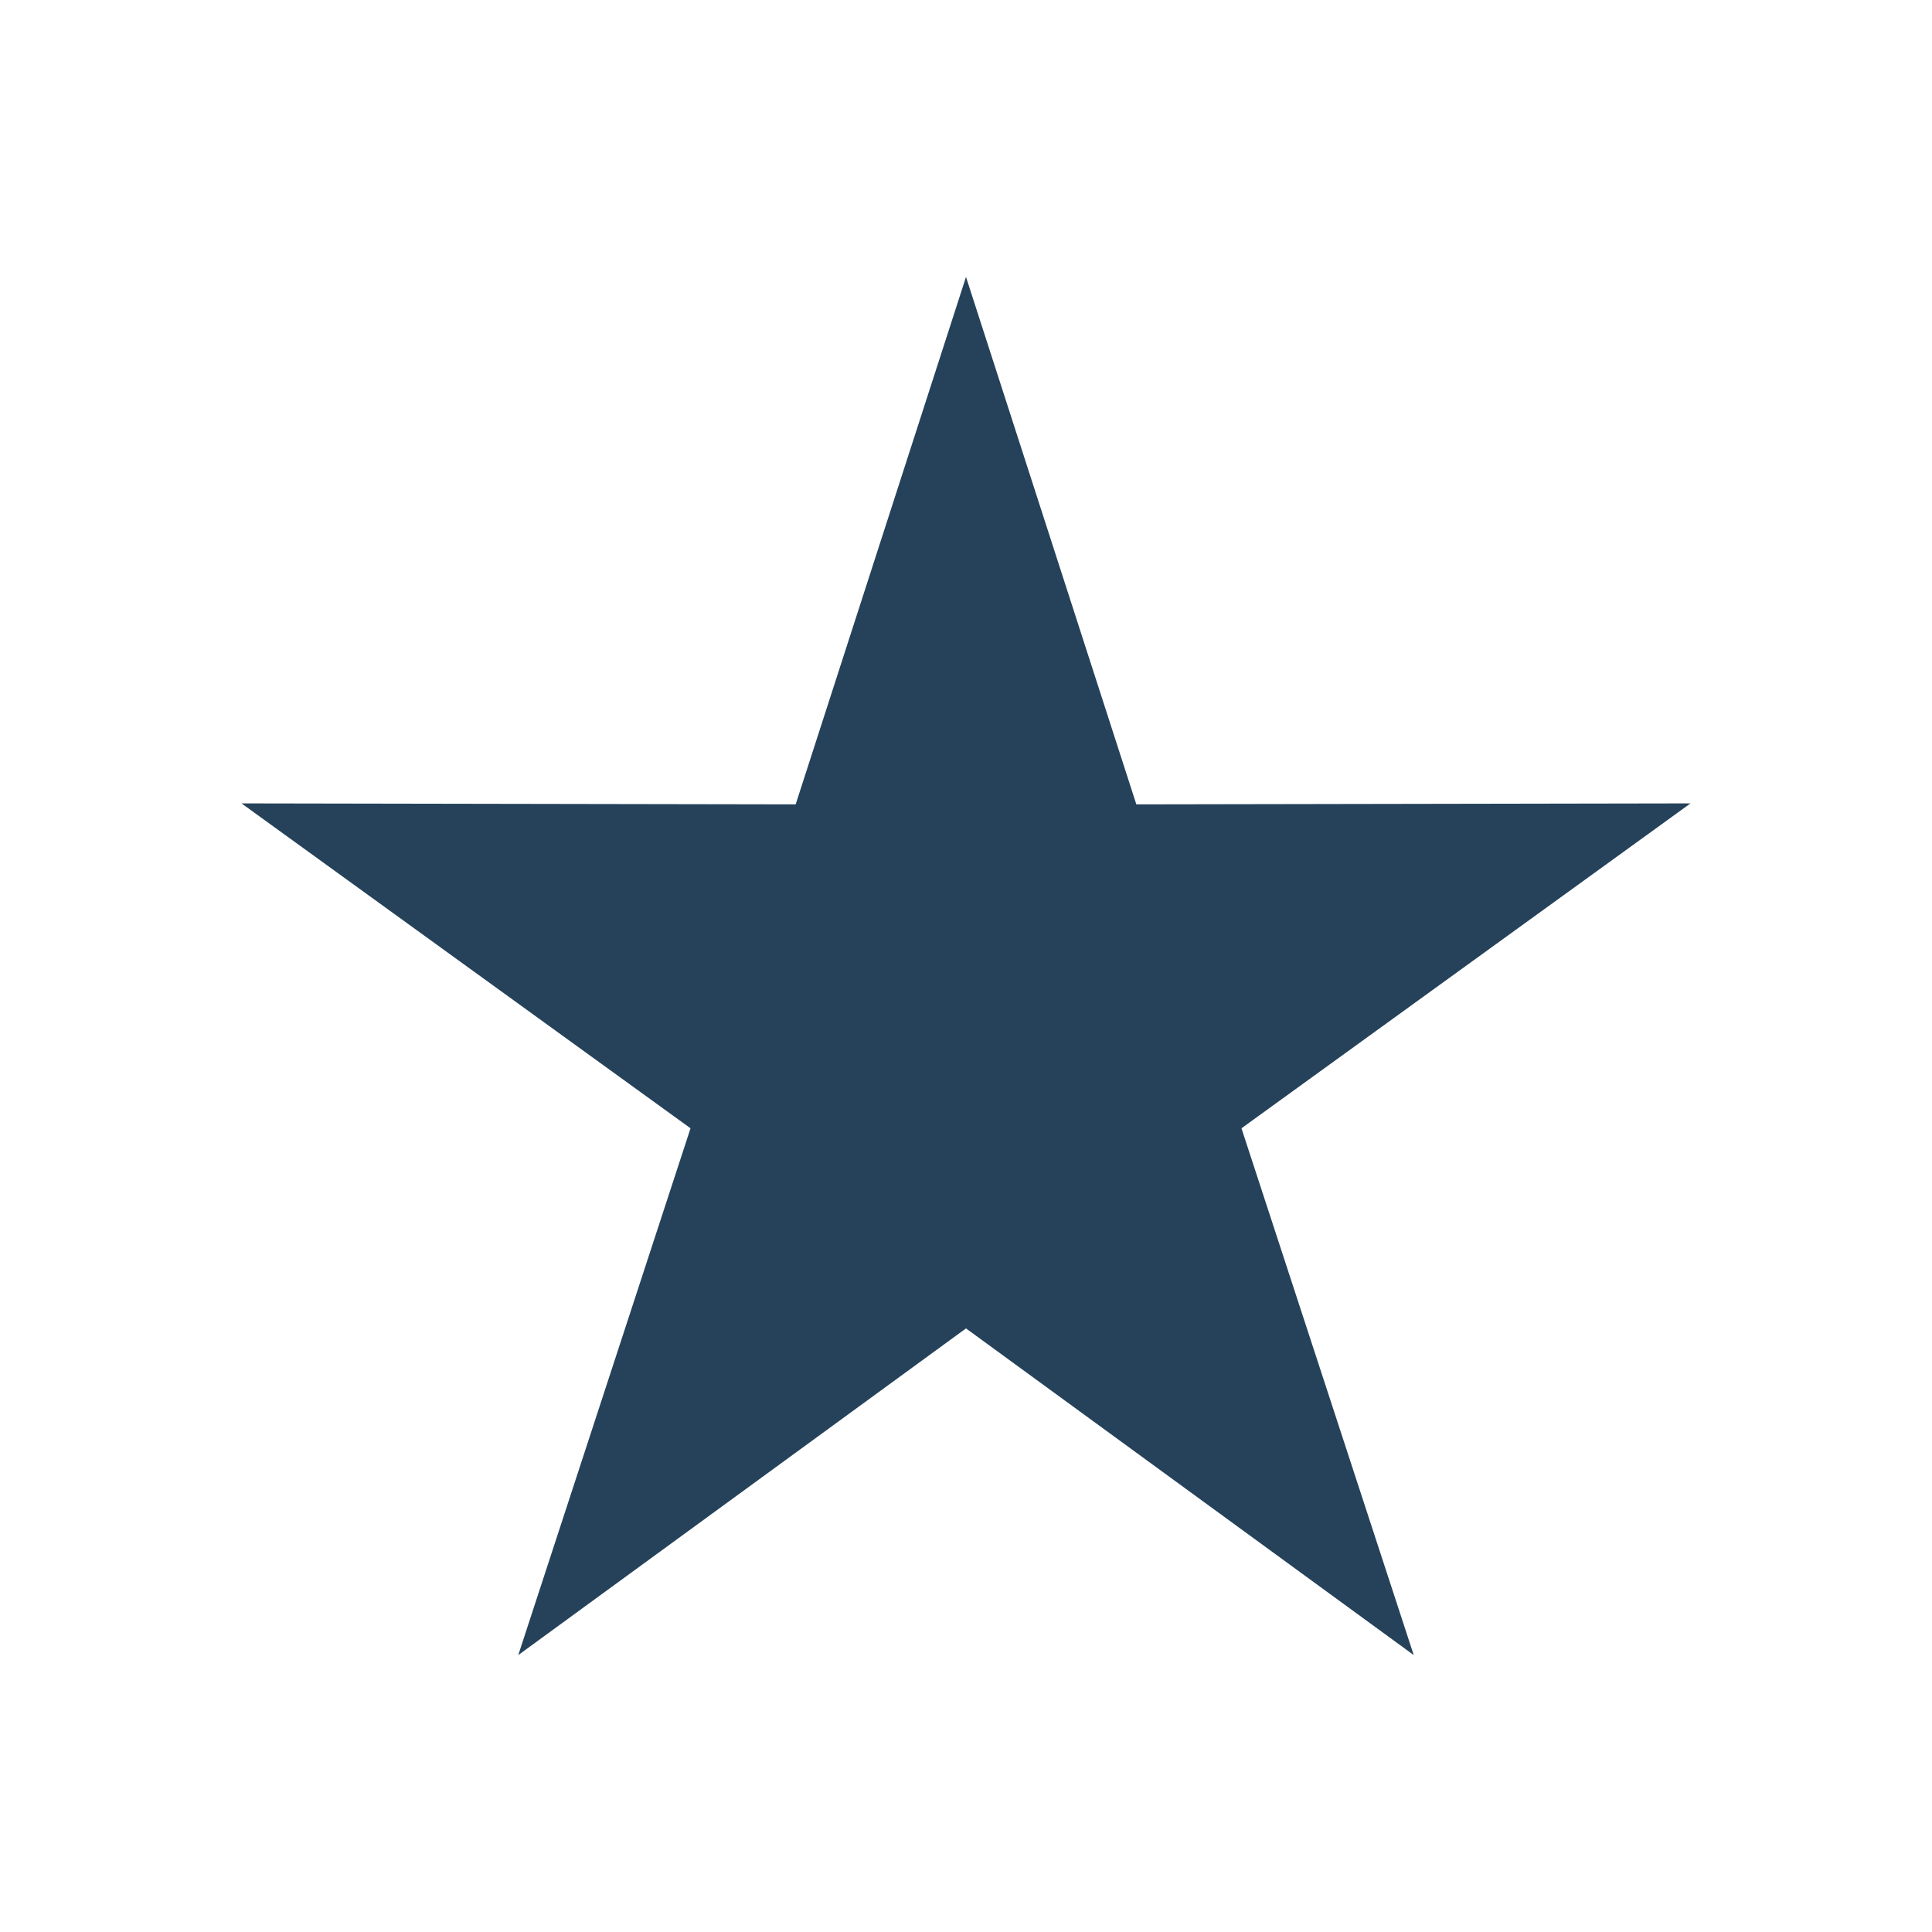
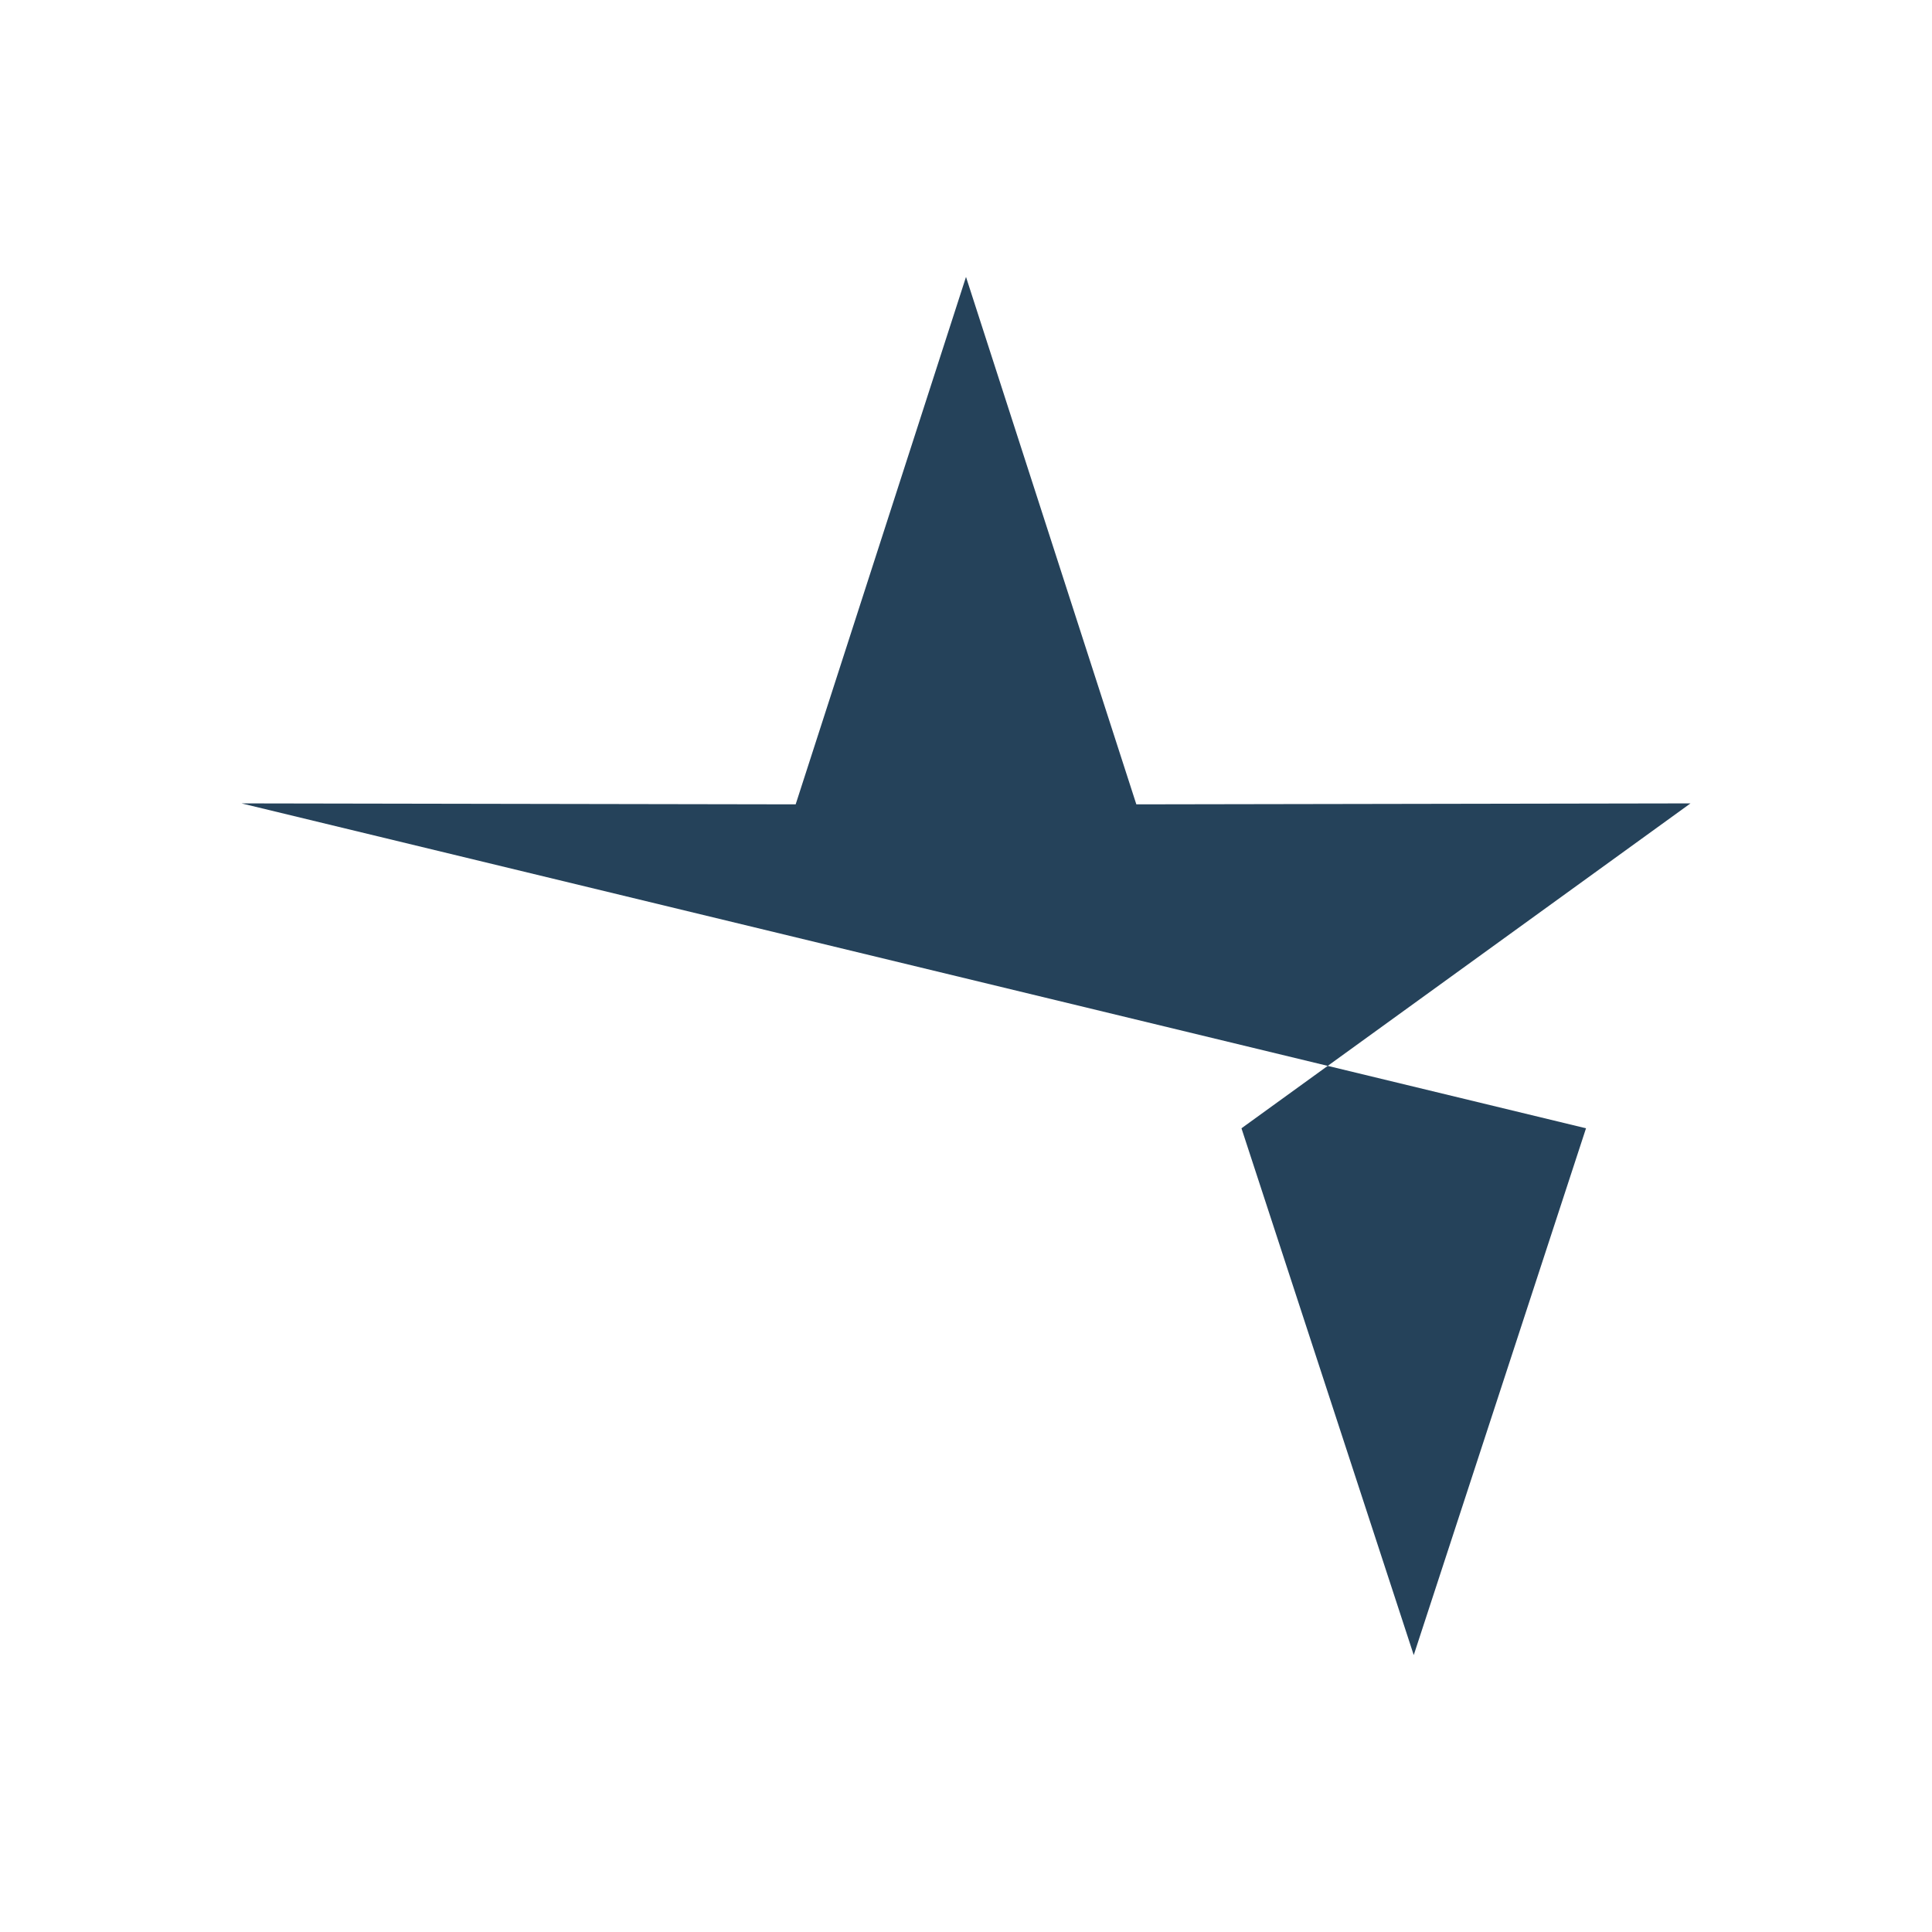
<svg xmlns="http://www.w3.org/2000/svg" xml:space="preserve" fill-rule="evenodd" clip-rule="evenodd" image-rendering="optimizeQuality" shape-rendering="geometricPrecision" text-rendering="geometricPrecision" viewBox="0 0 120 120">
-   <path fill="#25425a" d="m60 17.2 10.58 32.76L105 49.9 77.11 70.08l10.7 32.72L60 82.51 32.19 102.8l10.7-32.72L15 49.9l34.42.06z" />
+   <path fill="#25425a" d="m60 17.2 10.58 32.76L105 49.9 77.11 70.08l10.7 32.72l10.7-32.72L15 49.9l34.42.06z" />
</svg>